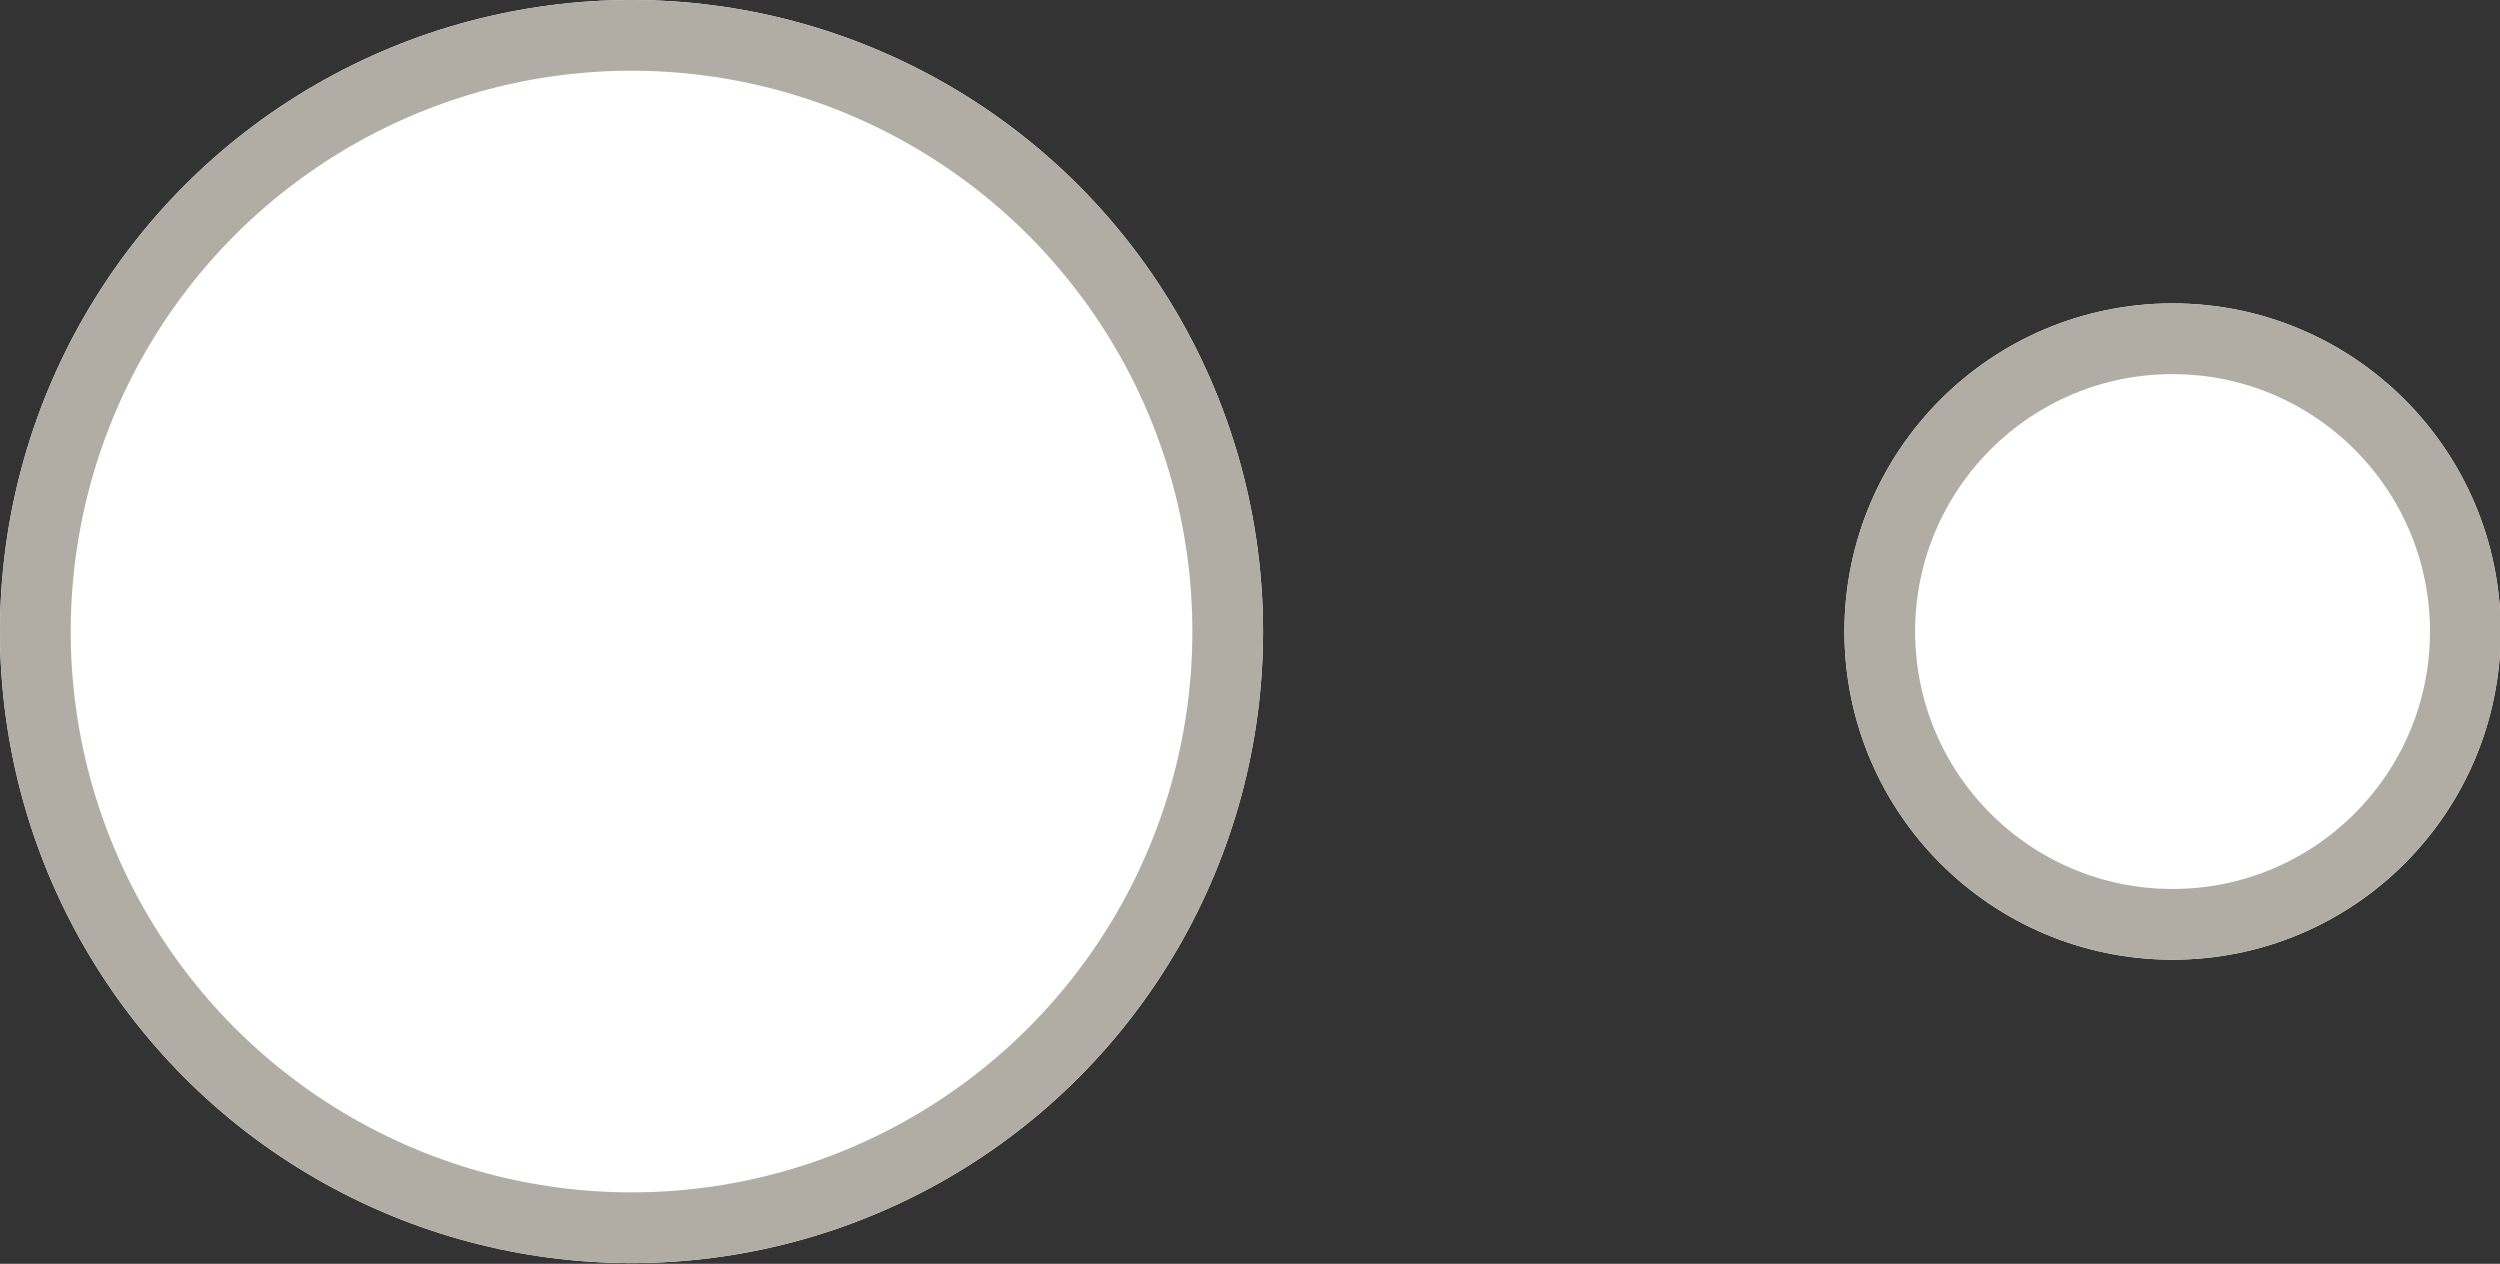
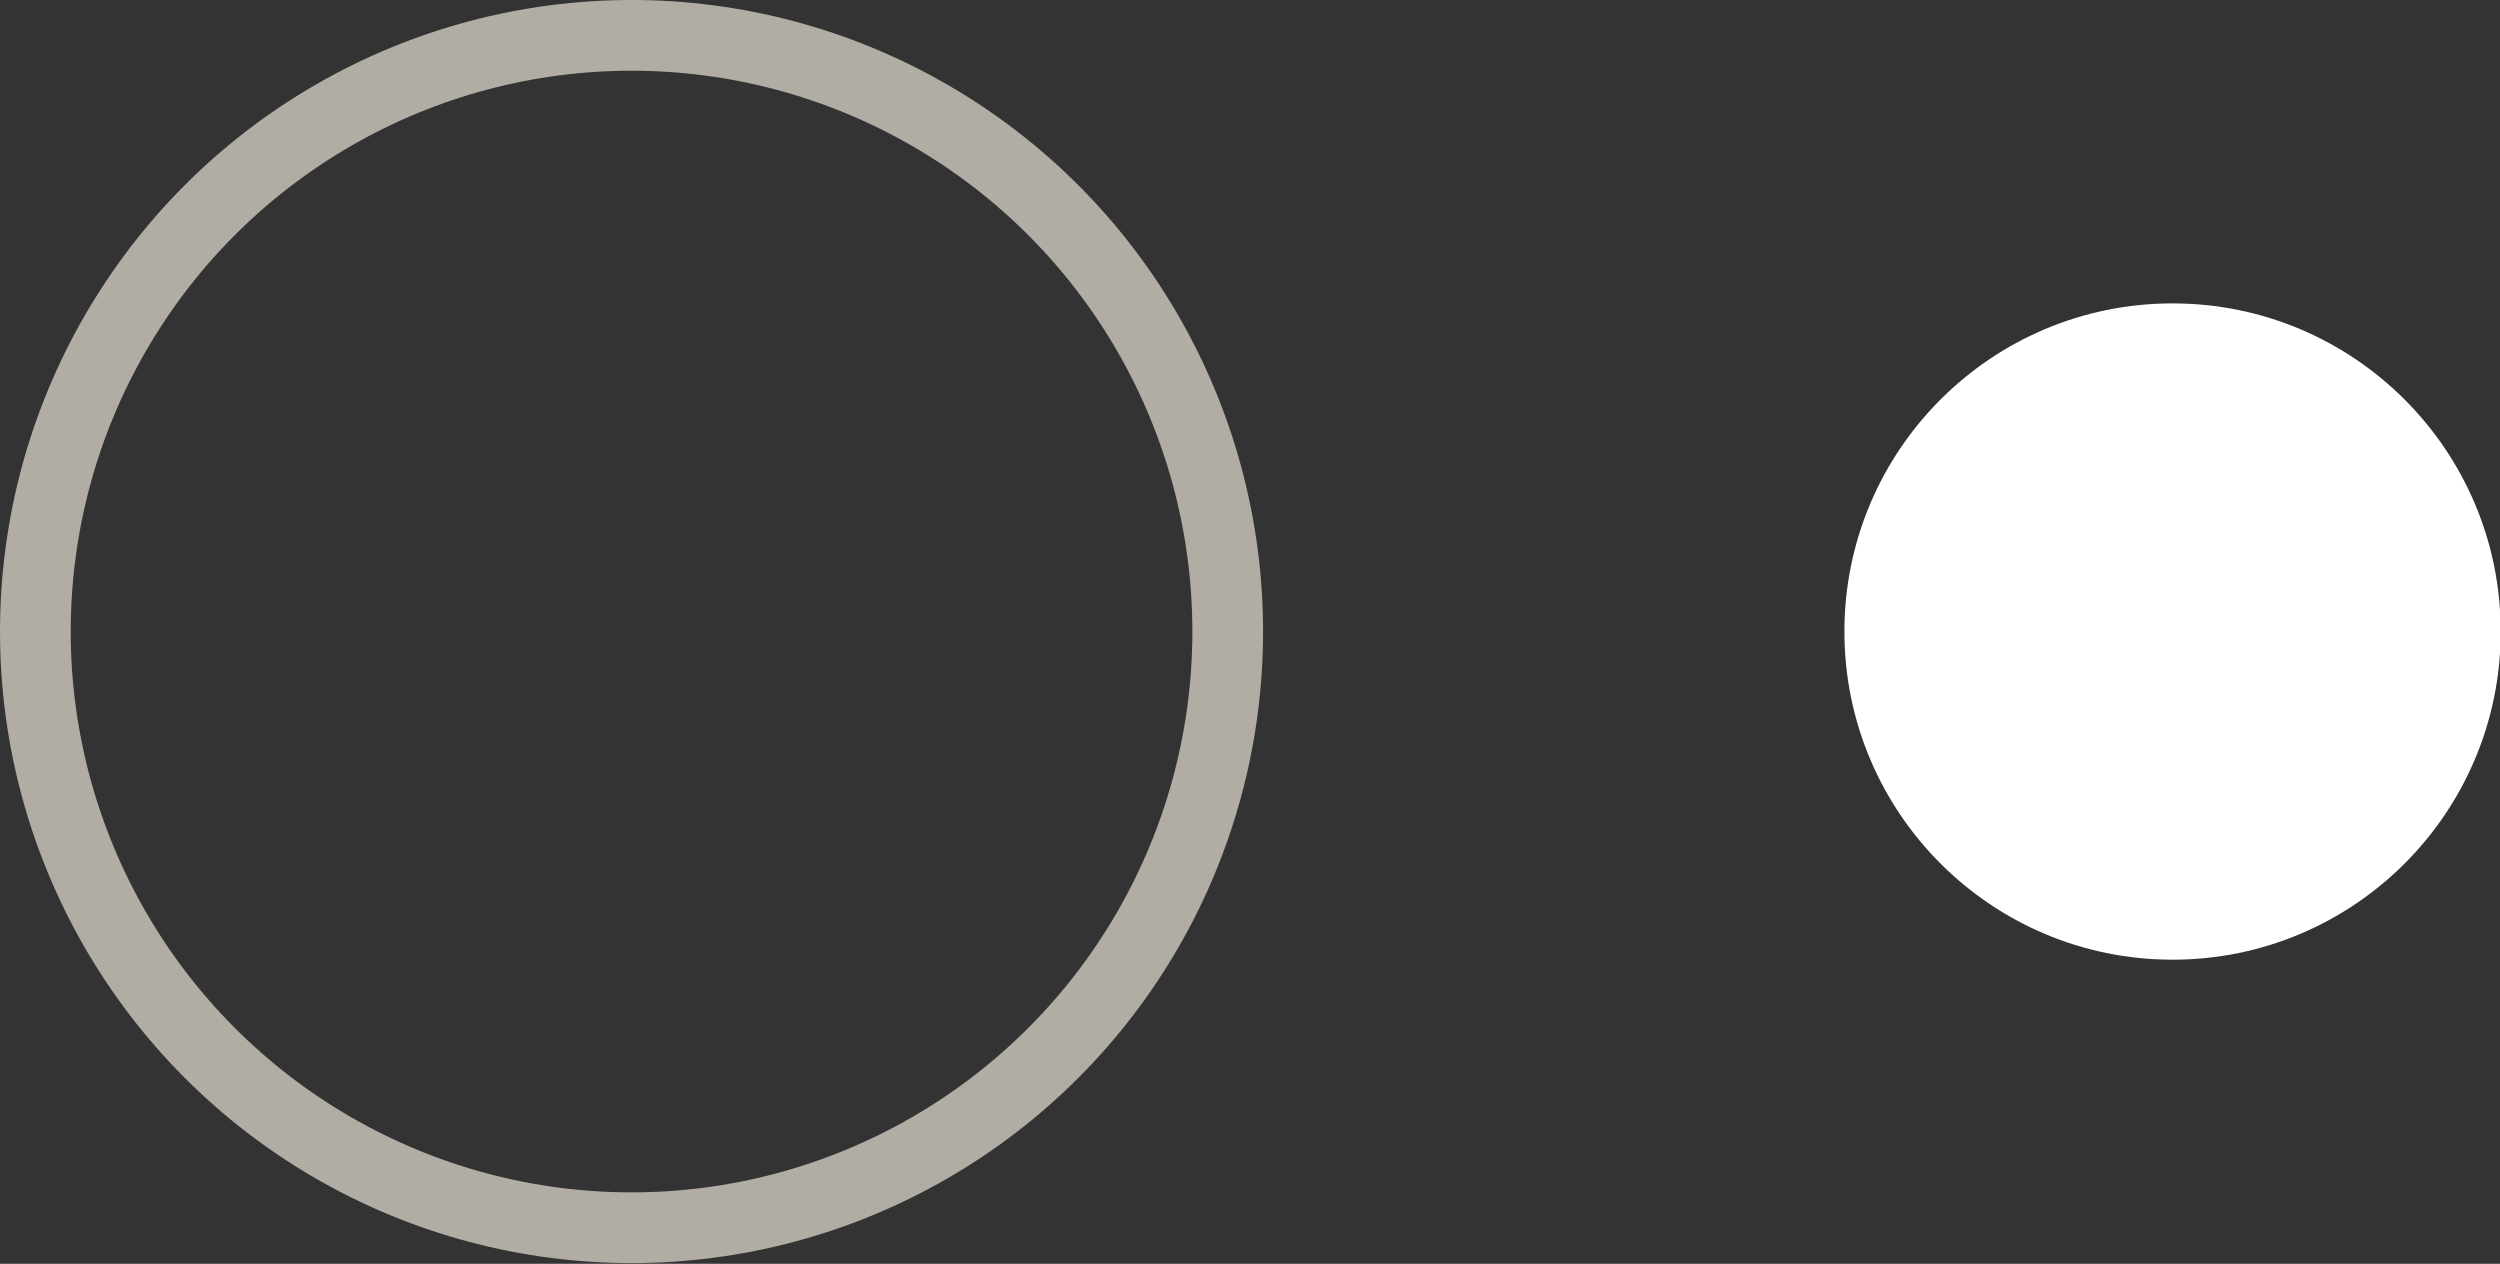
<svg xmlns="http://www.w3.org/2000/svg" id="Calque_2" data-name="Calque 2" viewBox="0 0 35.35 17.87">
  <rect x="0" y="0" width="35.35" height="17.87" fill="#333333" stroke="none" />
  <defs>
    <style>
      .cls-1 {
        fill: #fff;
      }

      .cls-2 {
        fill: none;
        stroke: #b1ada4;
      }
    </style>
  </defs>
  <g id="Calque_1-2" data-name="Calque 1">
    <g>
      <g id="Ellipse_5" data-name="Ellipse 5">
        <circle class="cls-1" cx="30.72" cy="8.93" r="4.64" />
-         <circle class="cls-2" cx="30.72" cy="8.93" r="4.14" />
      </g>
      <g id="Ellipse_6" data-name="Ellipse 6">
-         <circle class="cls-1" cx="8.93" cy="8.93" r="8.93" />
        <circle class="cls-2" cx="8.93" cy="8.93" r="8.43" />
      </g>
    </g>
  </g>
</svg>